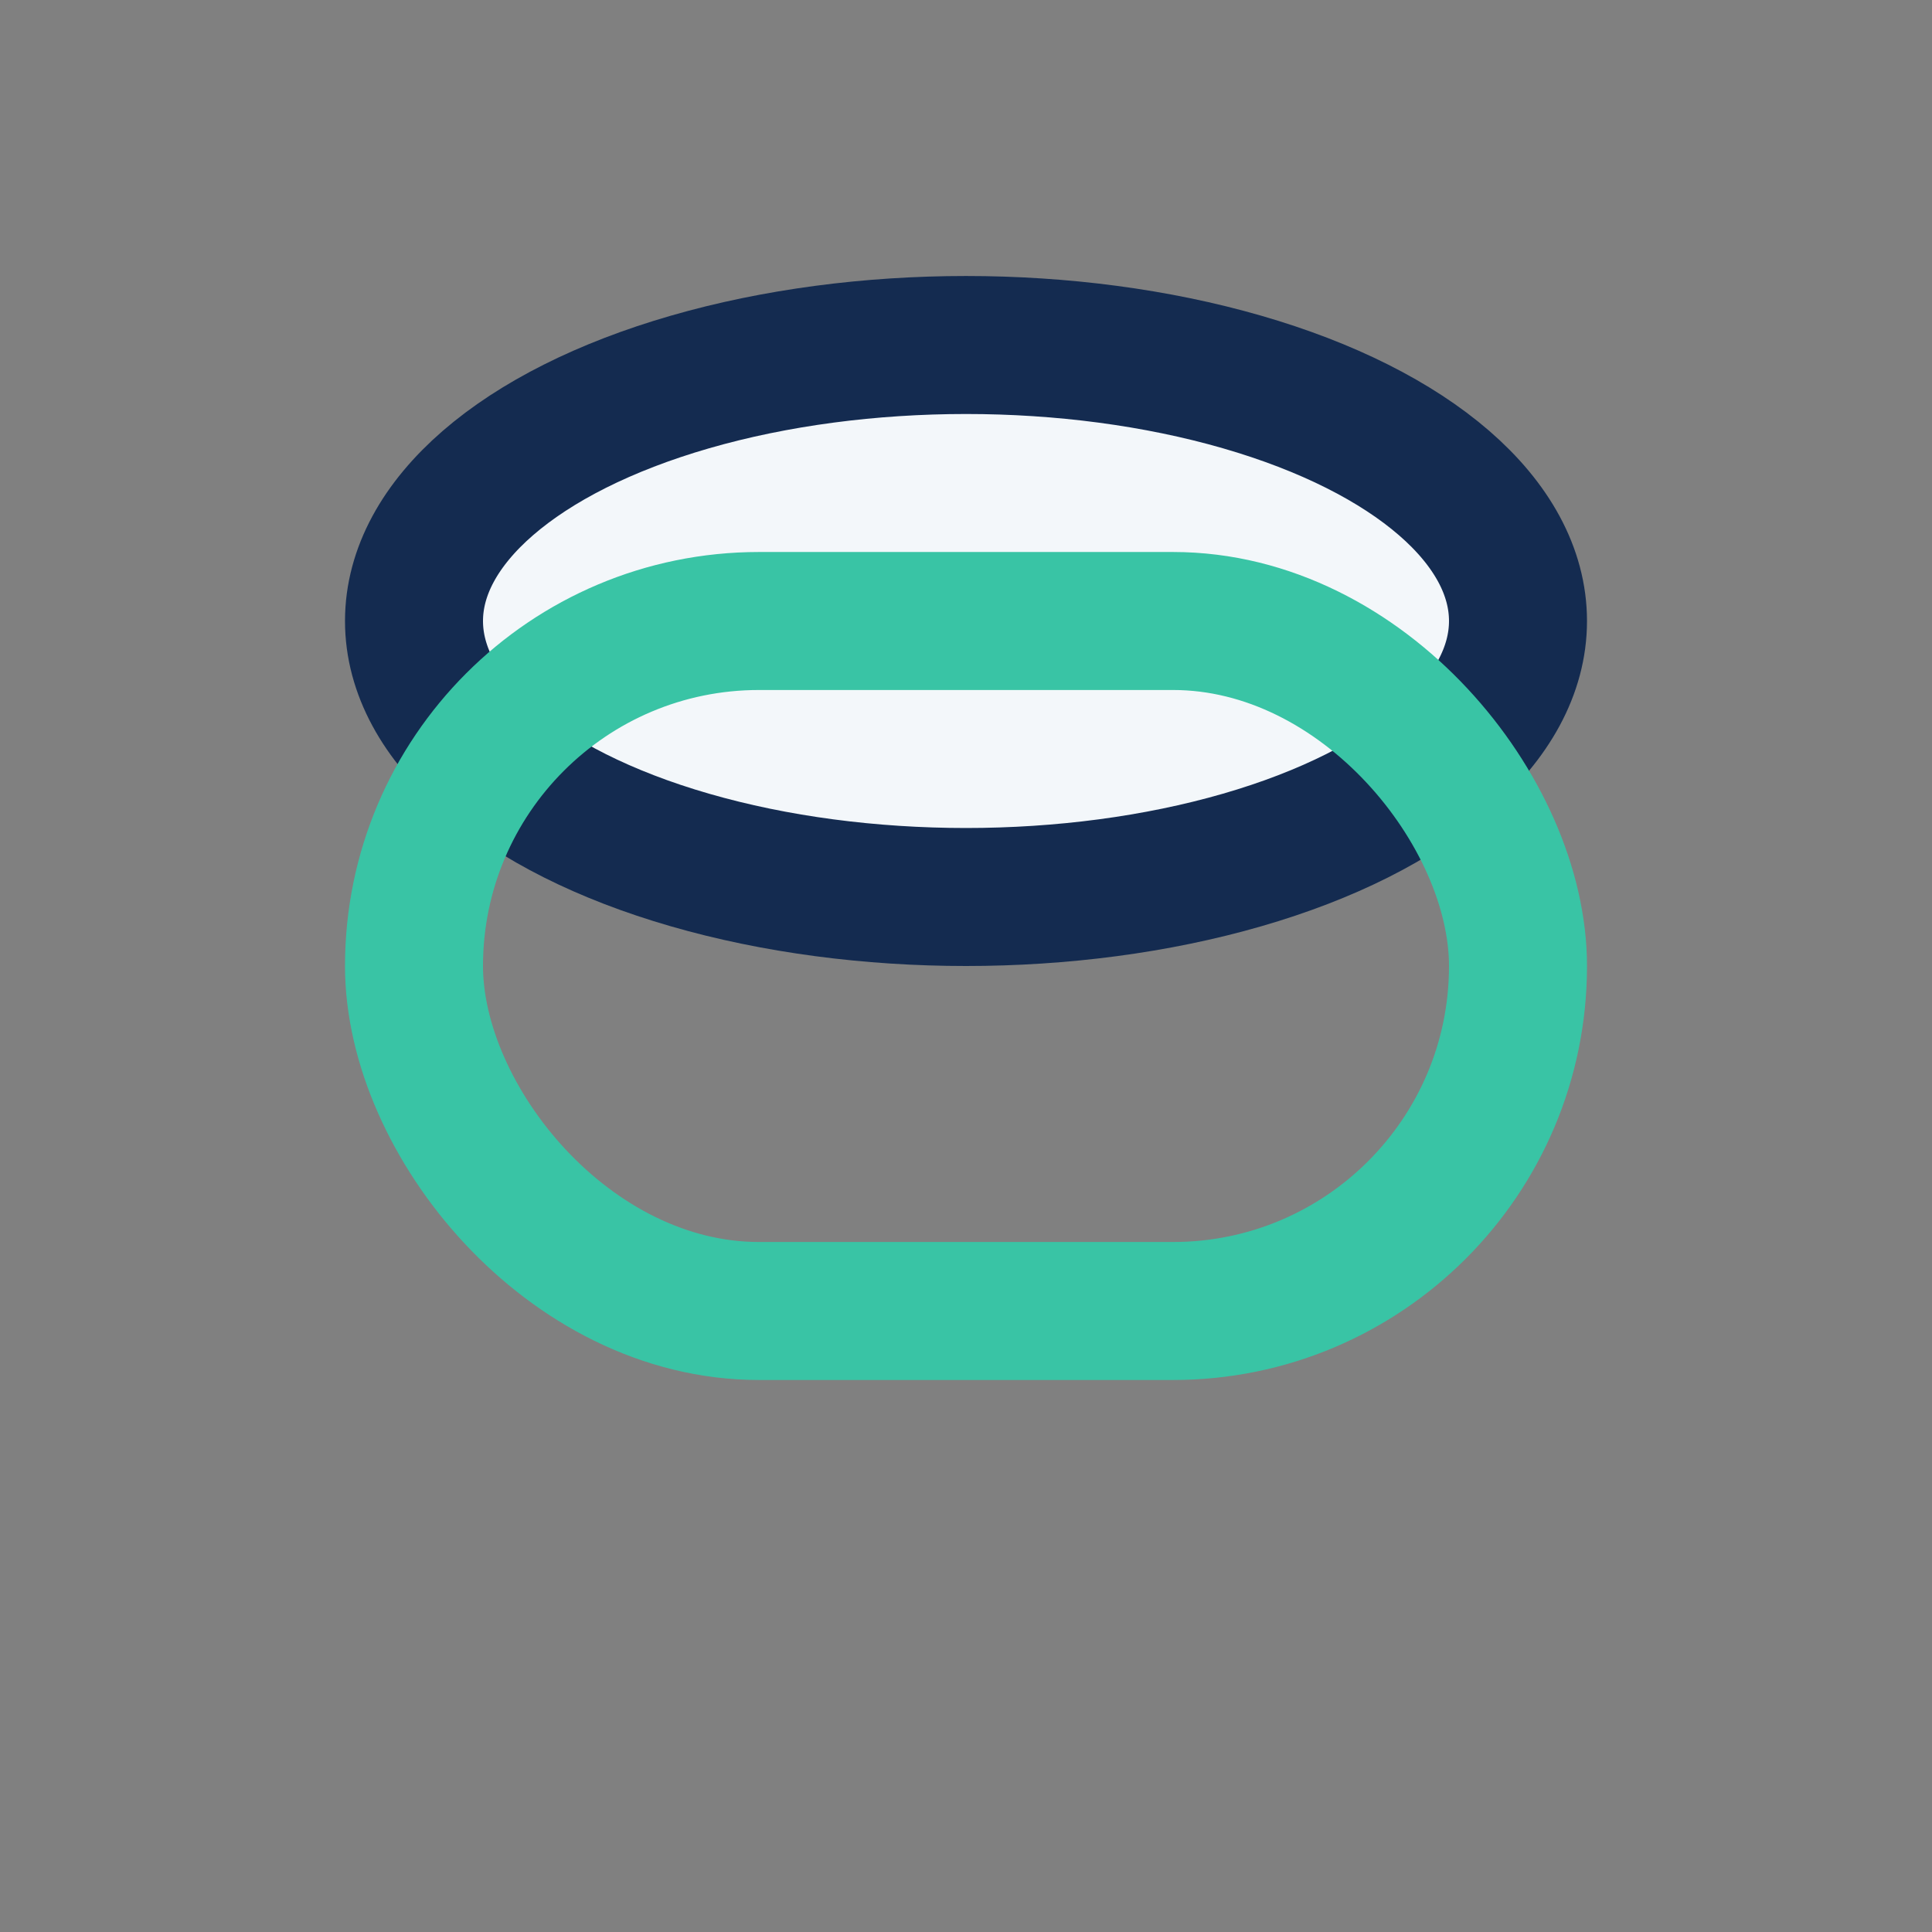
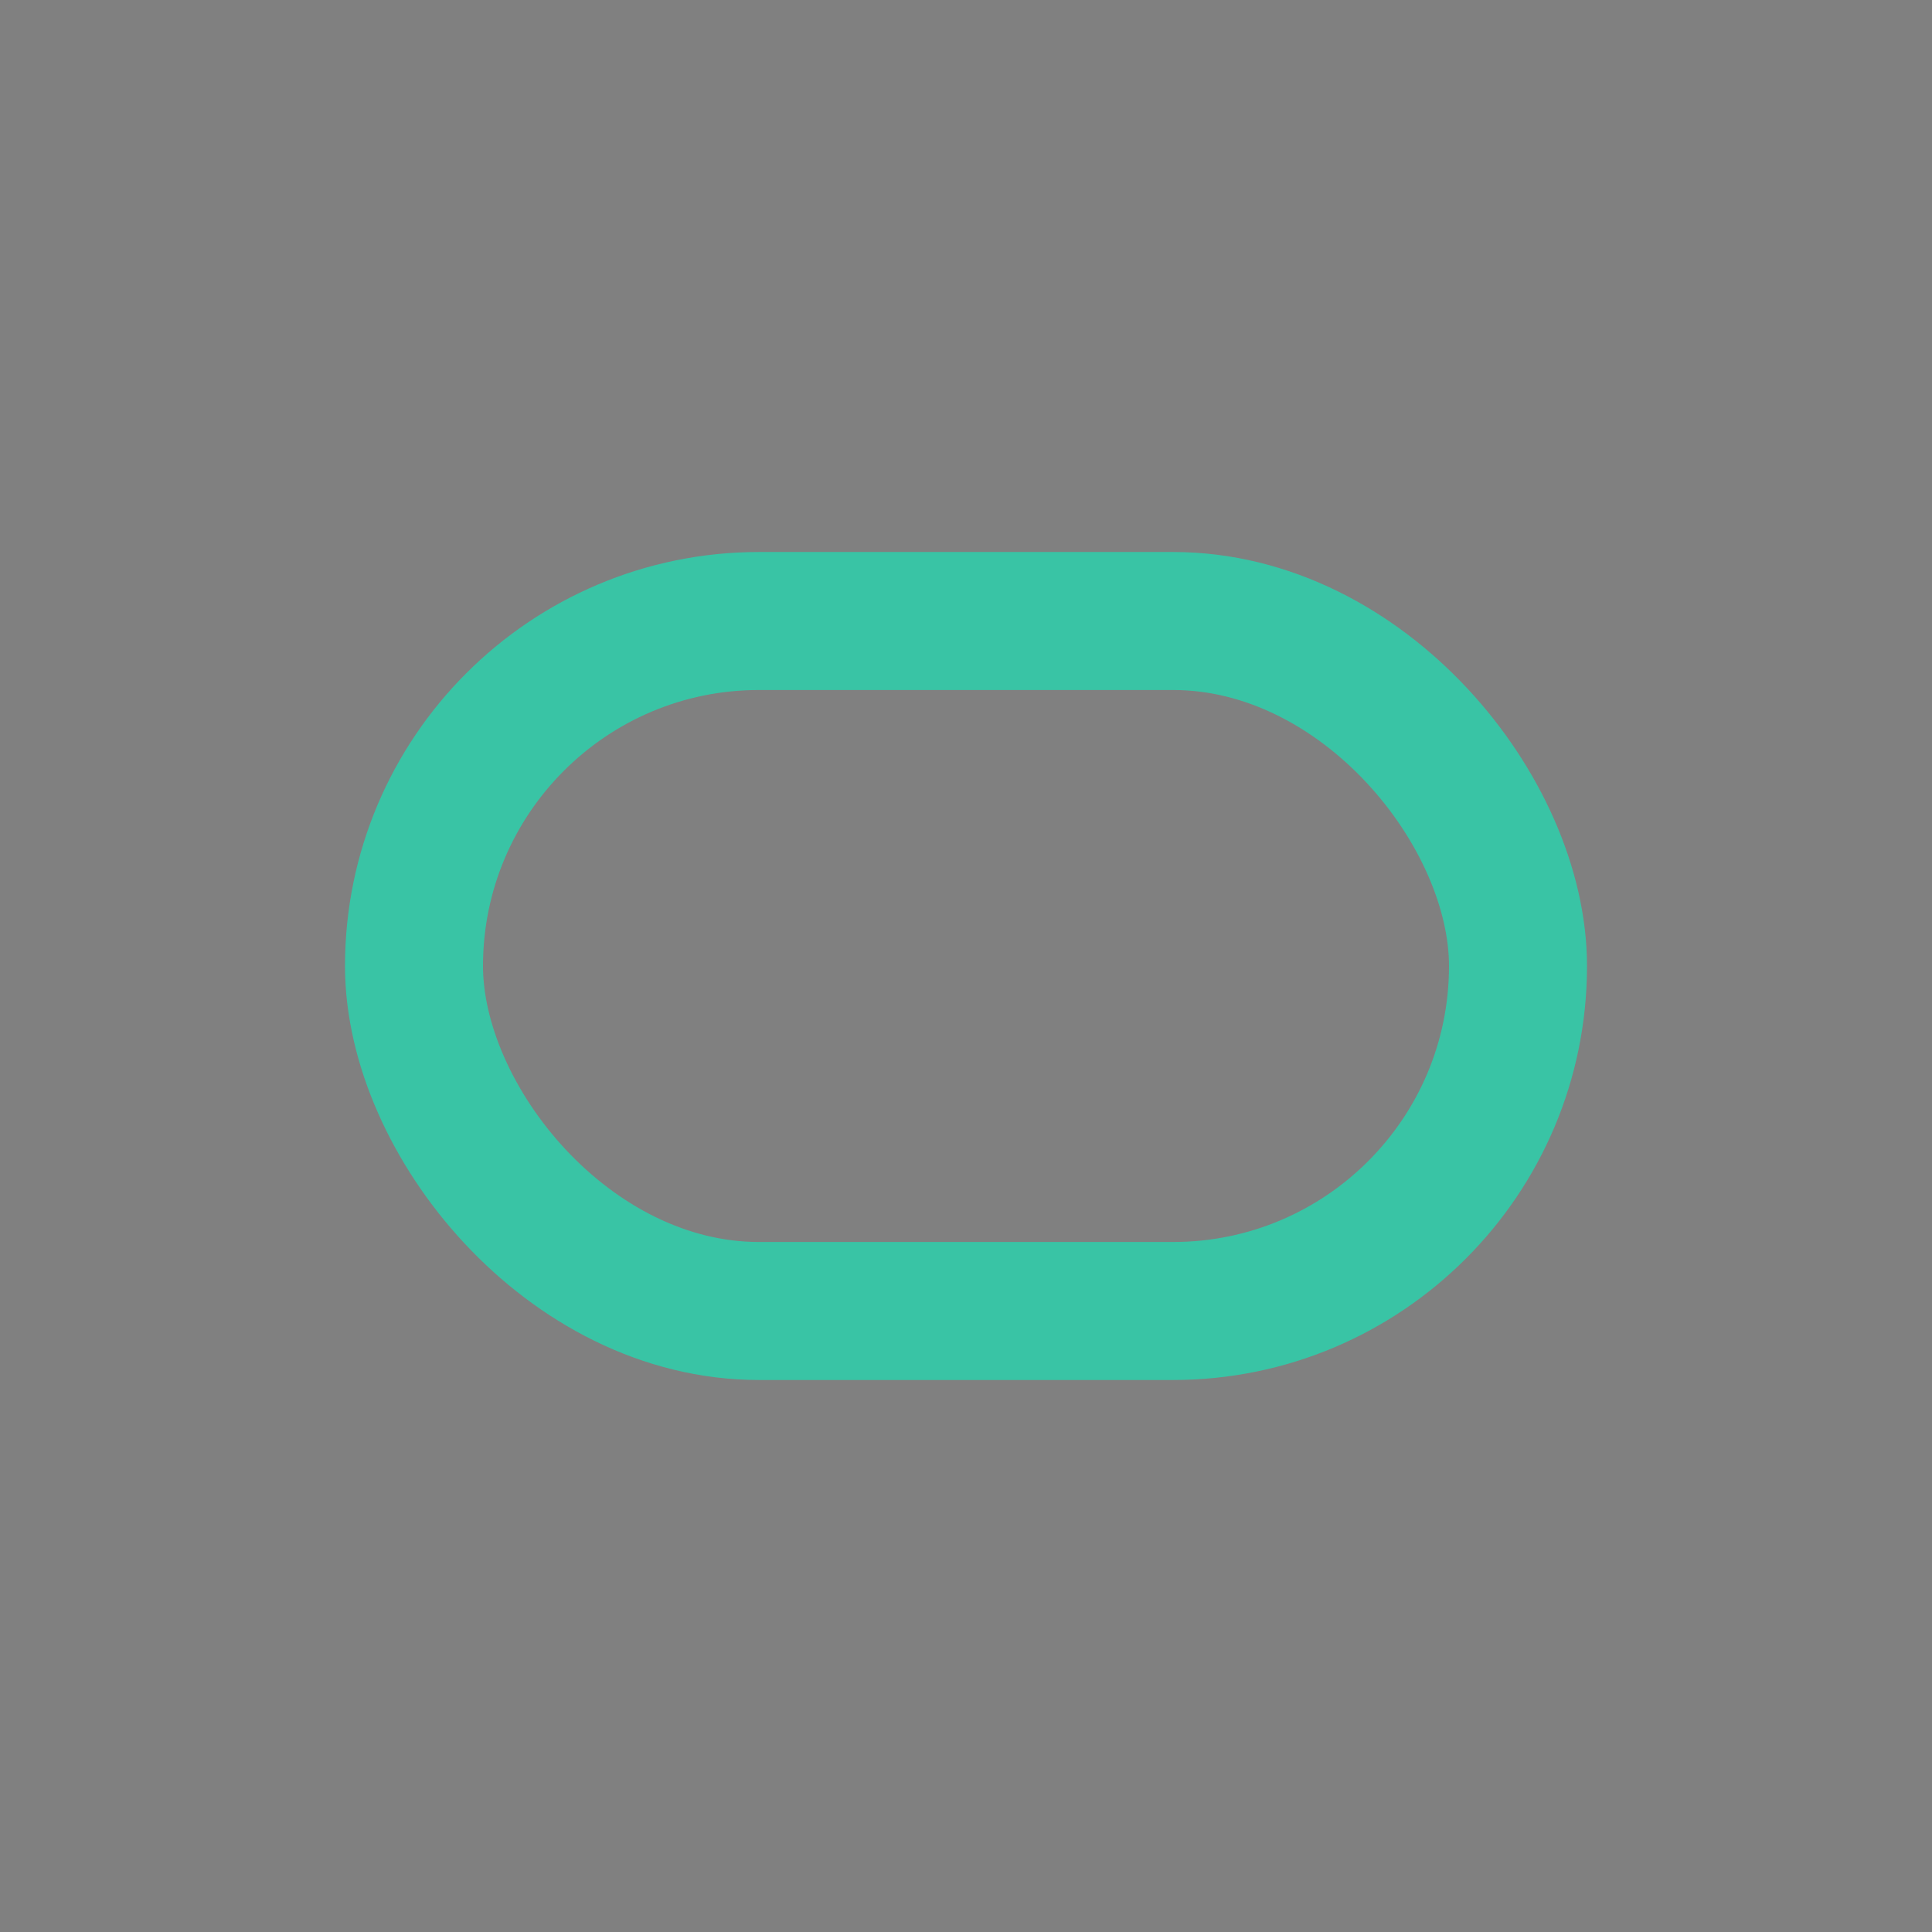
<svg xmlns="http://www.w3.org/2000/svg" width="28" height="28" viewBox="0 0 28 28">
  <rect x="0" y="0" width="28" height="28" fill="#808080" stroke="none" />
-   <ellipse cx="14" cy="9" rx="8" ry="4" fill="#F3F7FA" stroke="#142B50" stroke-width="2" />
  <rect x="6" y="9" width="16" height="10" rx="5" fill="none" stroke="#39C4A5" stroke-width="2" />
</svg>